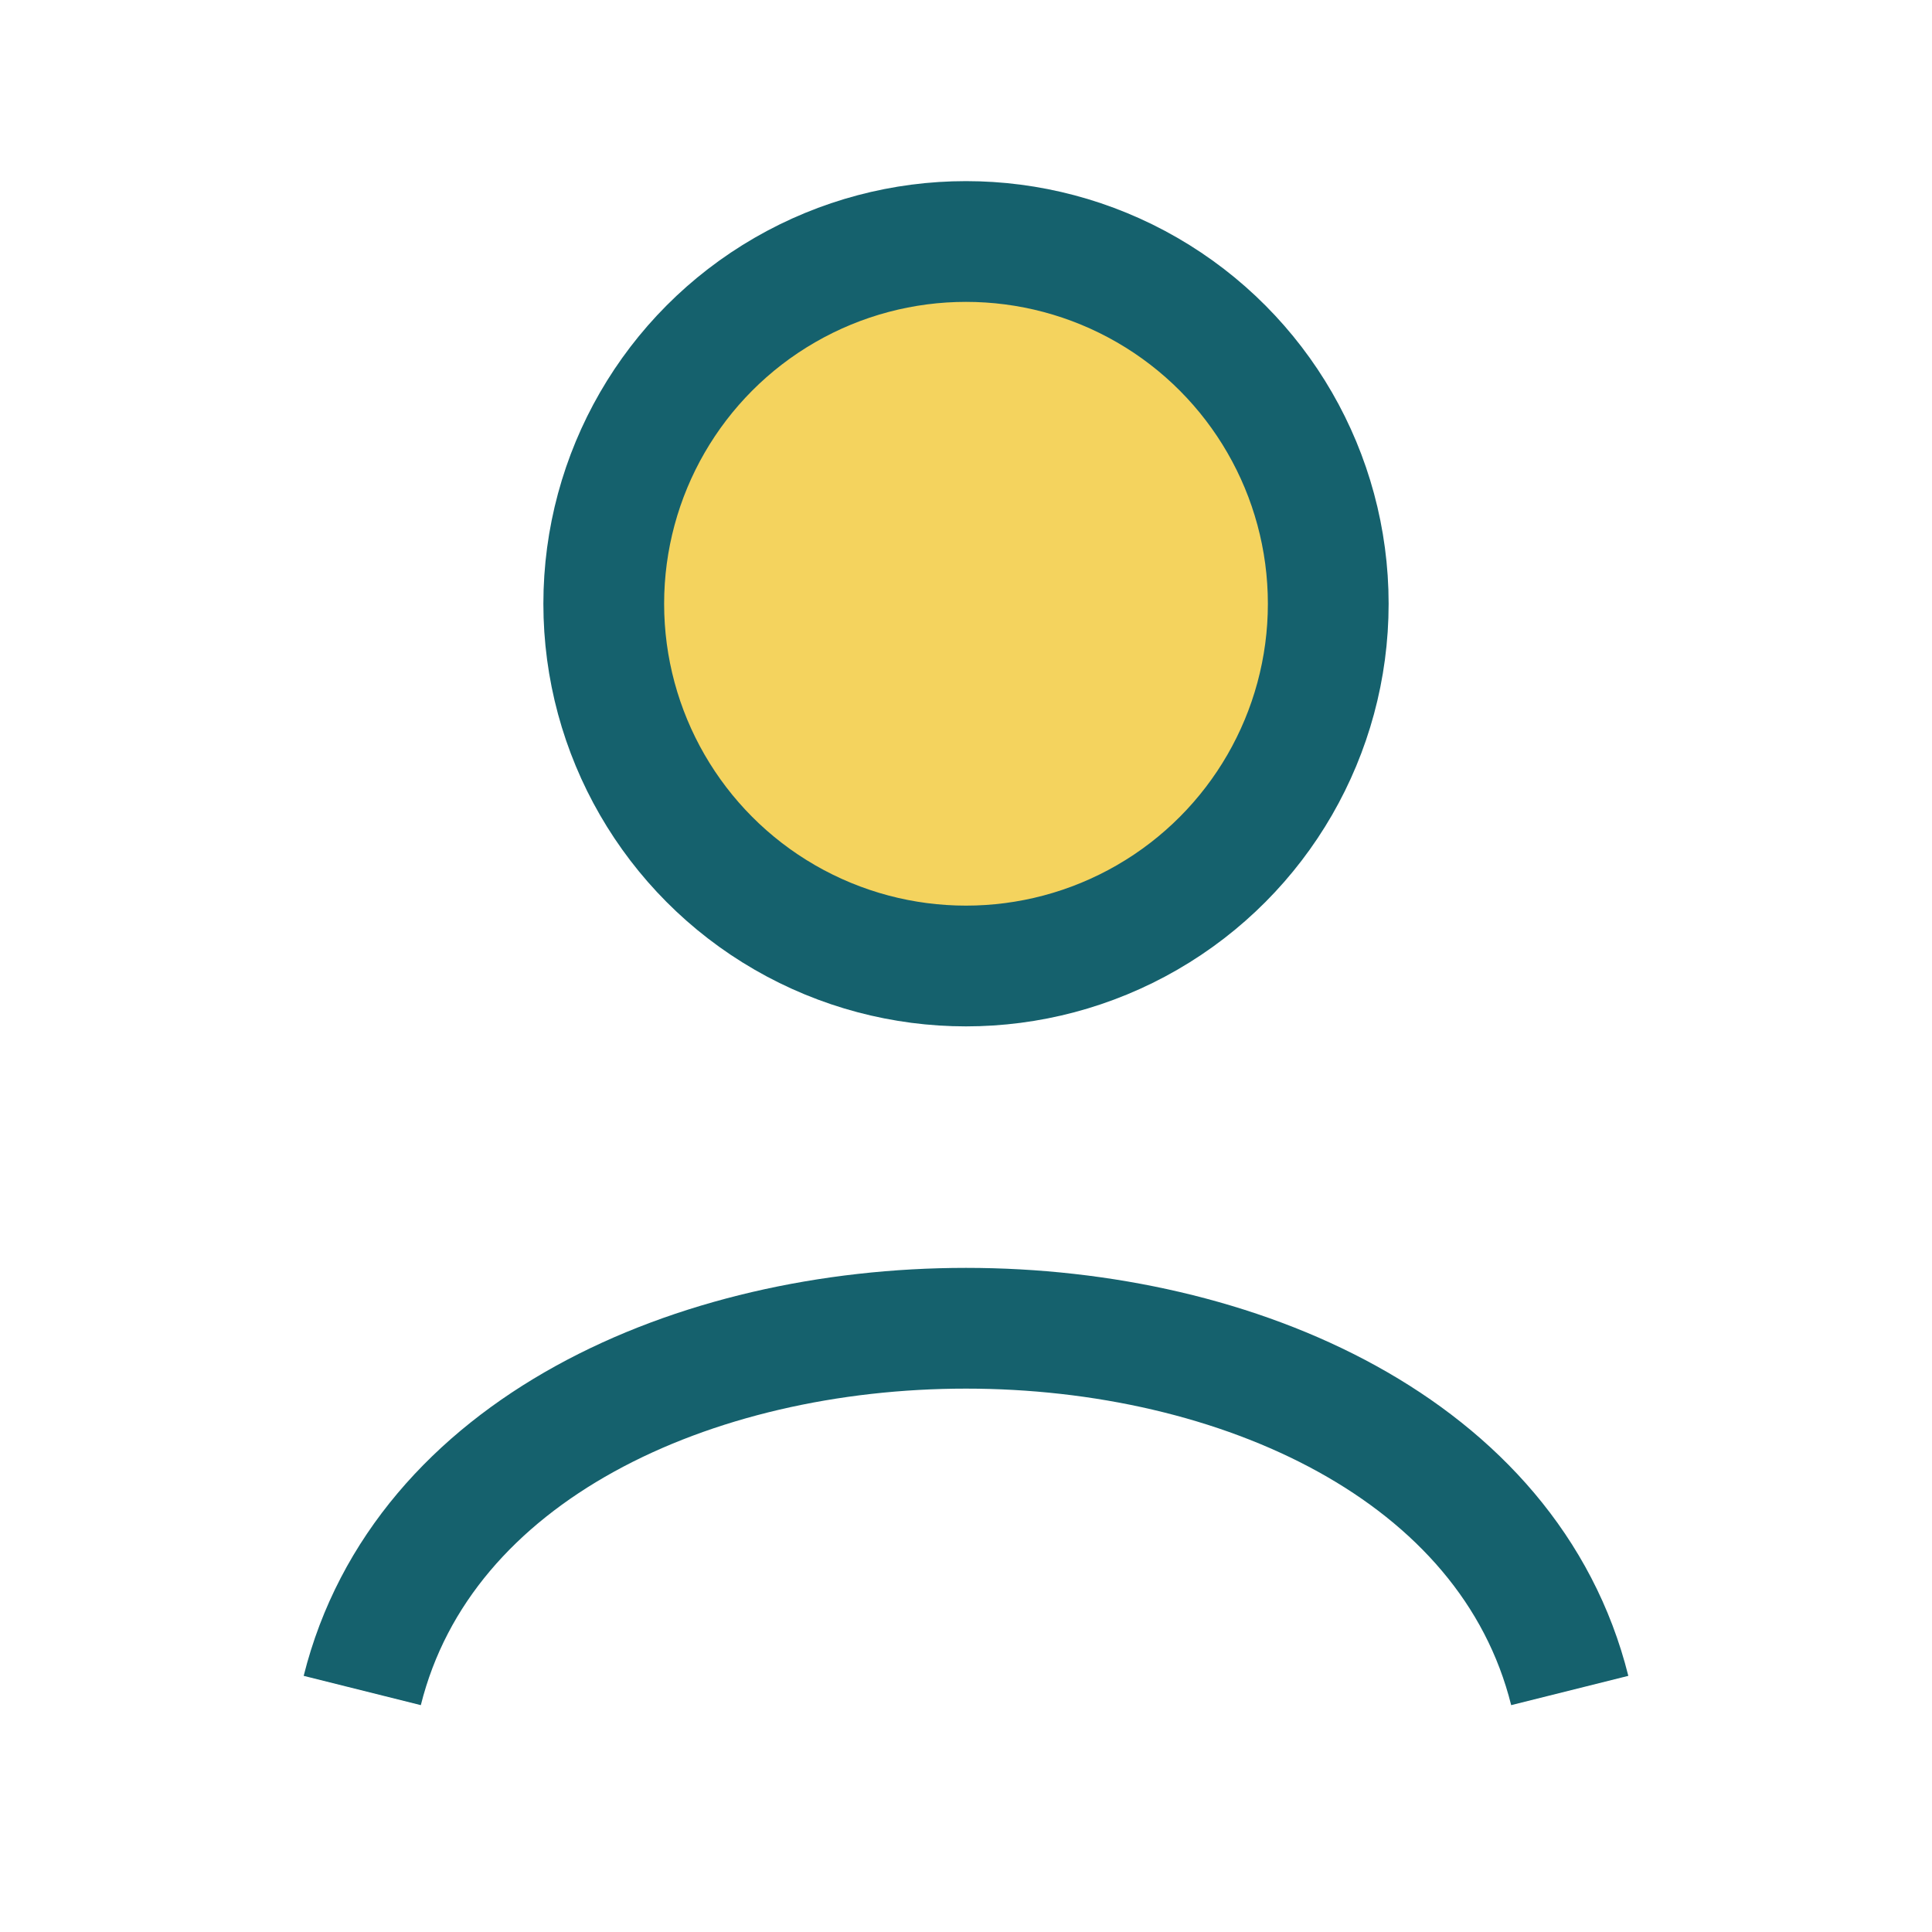
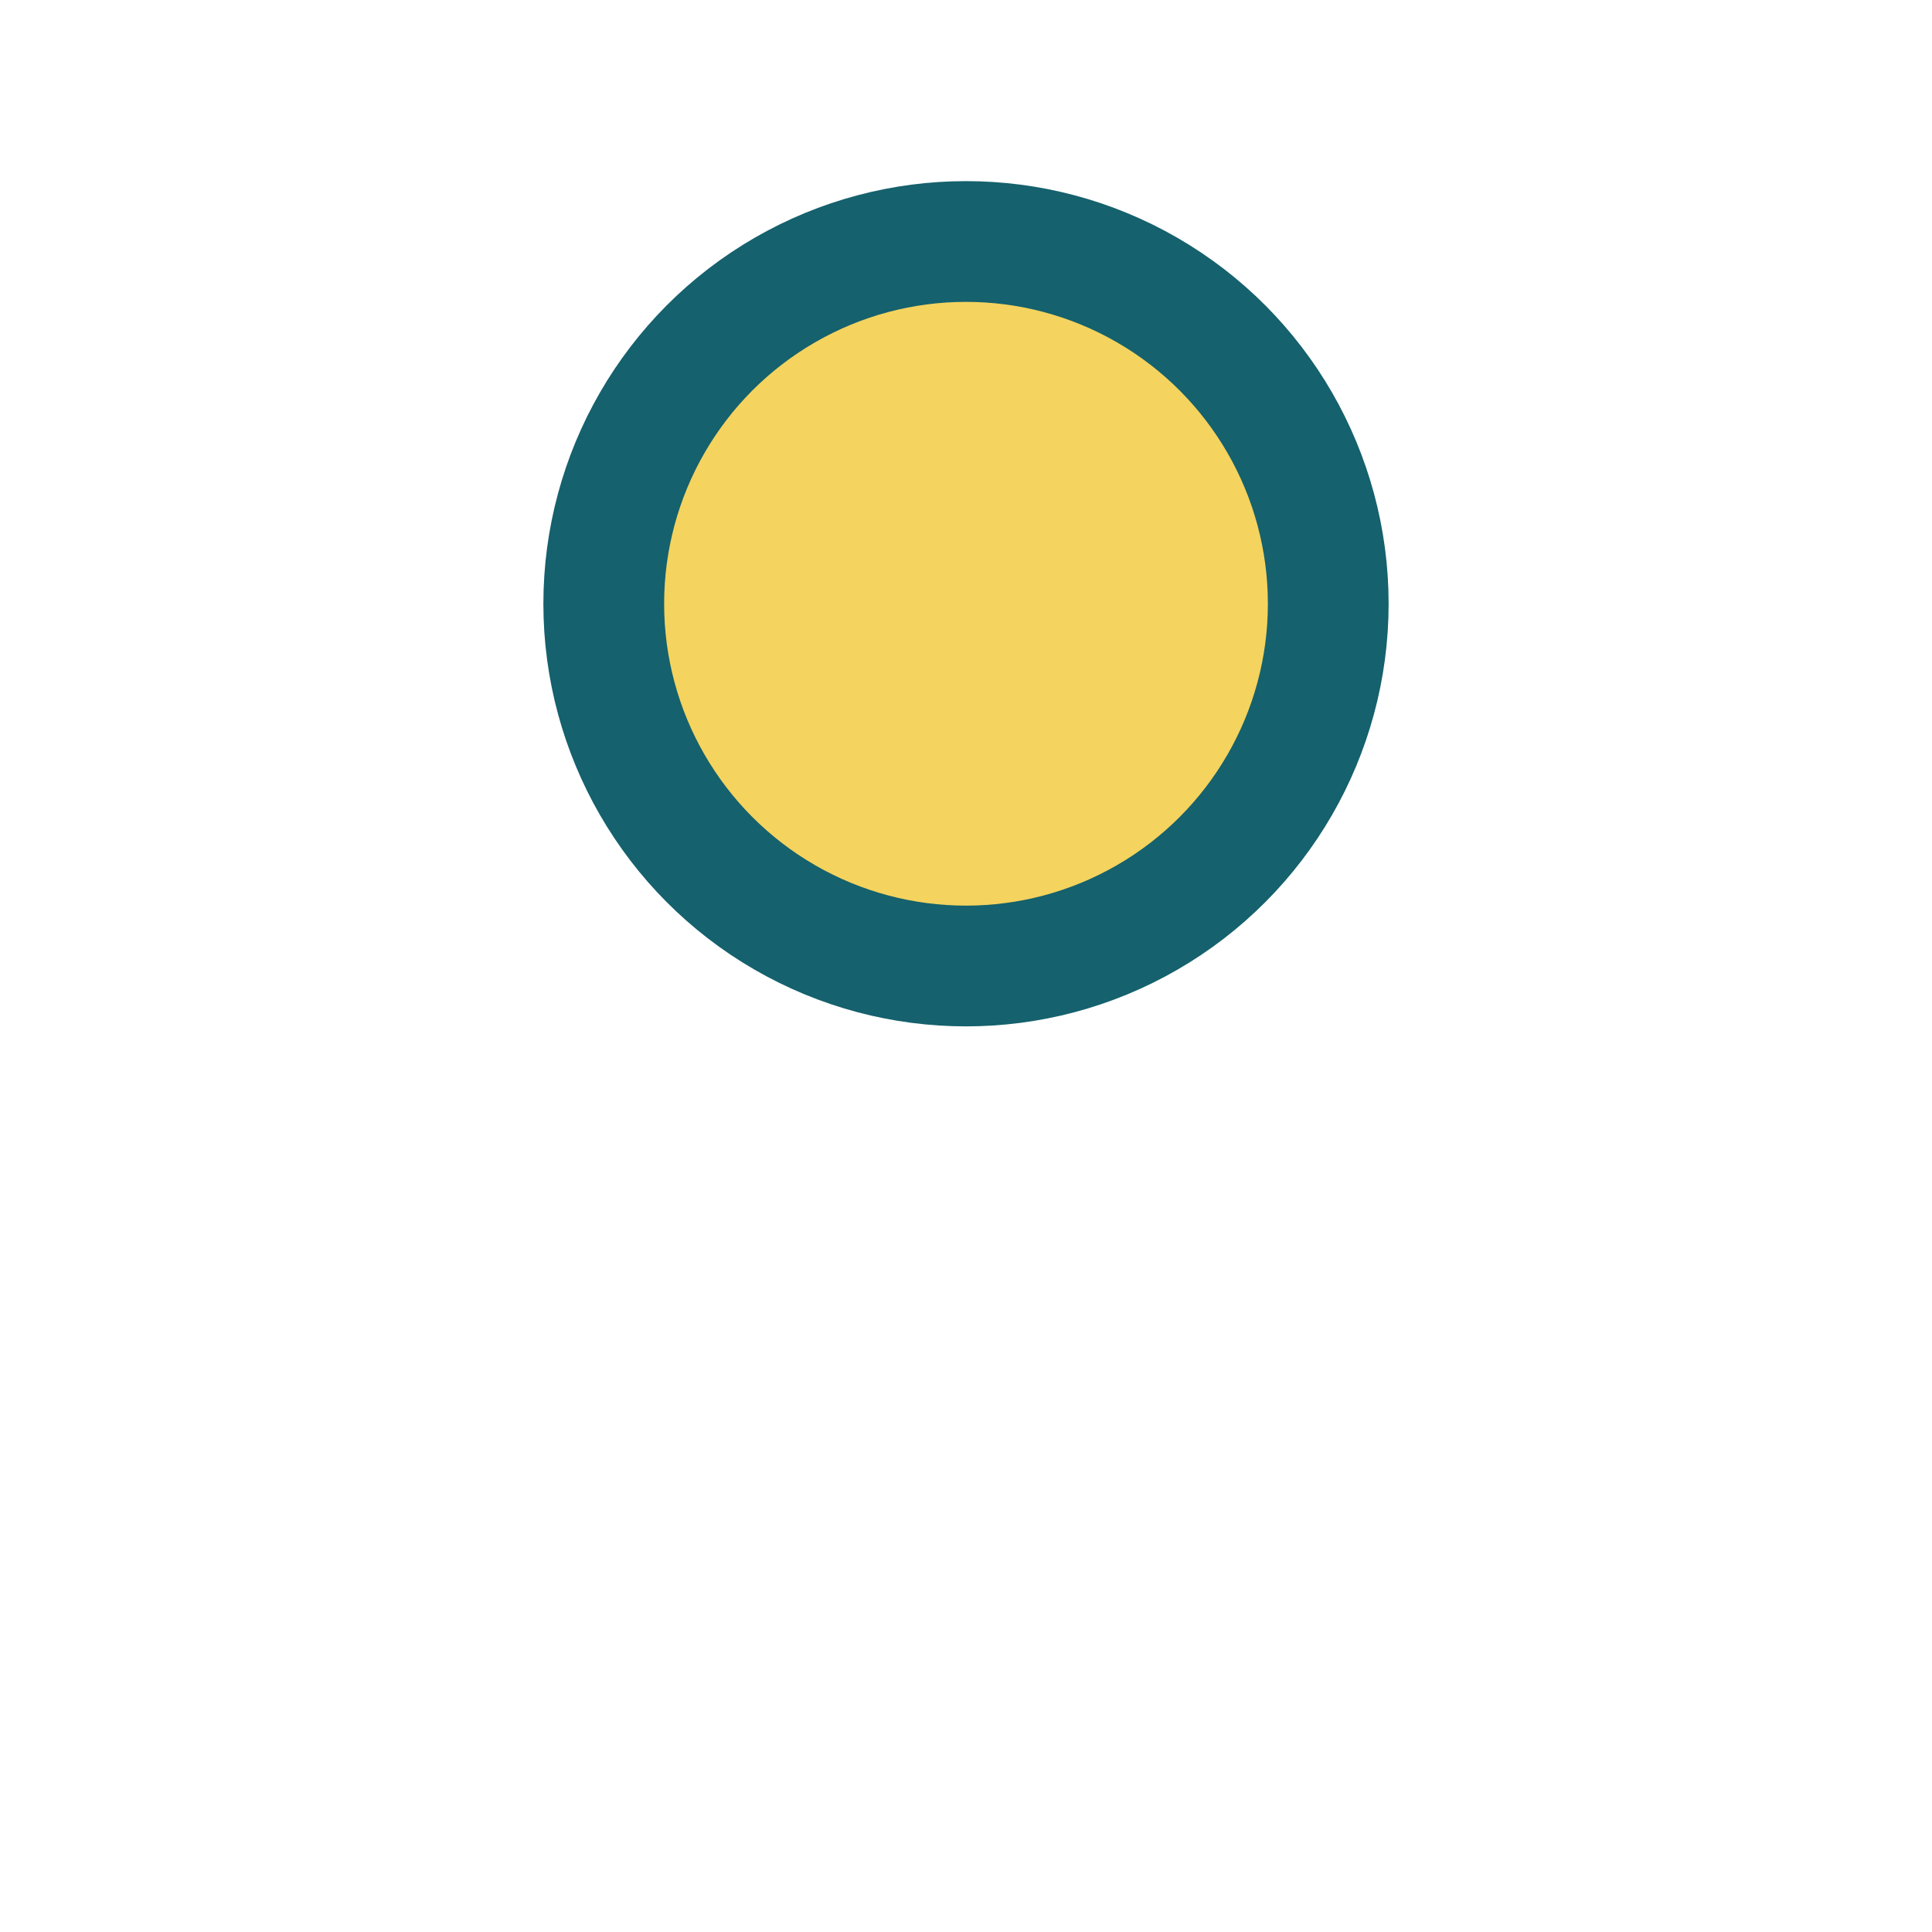
<svg xmlns="http://www.w3.org/2000/svg" width="32" height="32" viewBox="0 0 32 32">
  <circle cx="16" cy="10" r="6" fill="#F4D35E" stroke="#15616D" stroke-width="2" />
-   <path d="M6 28c2-8 18-8 20 0" fill="none" stroke="#15616D" stroke-width="2" />
</svg>